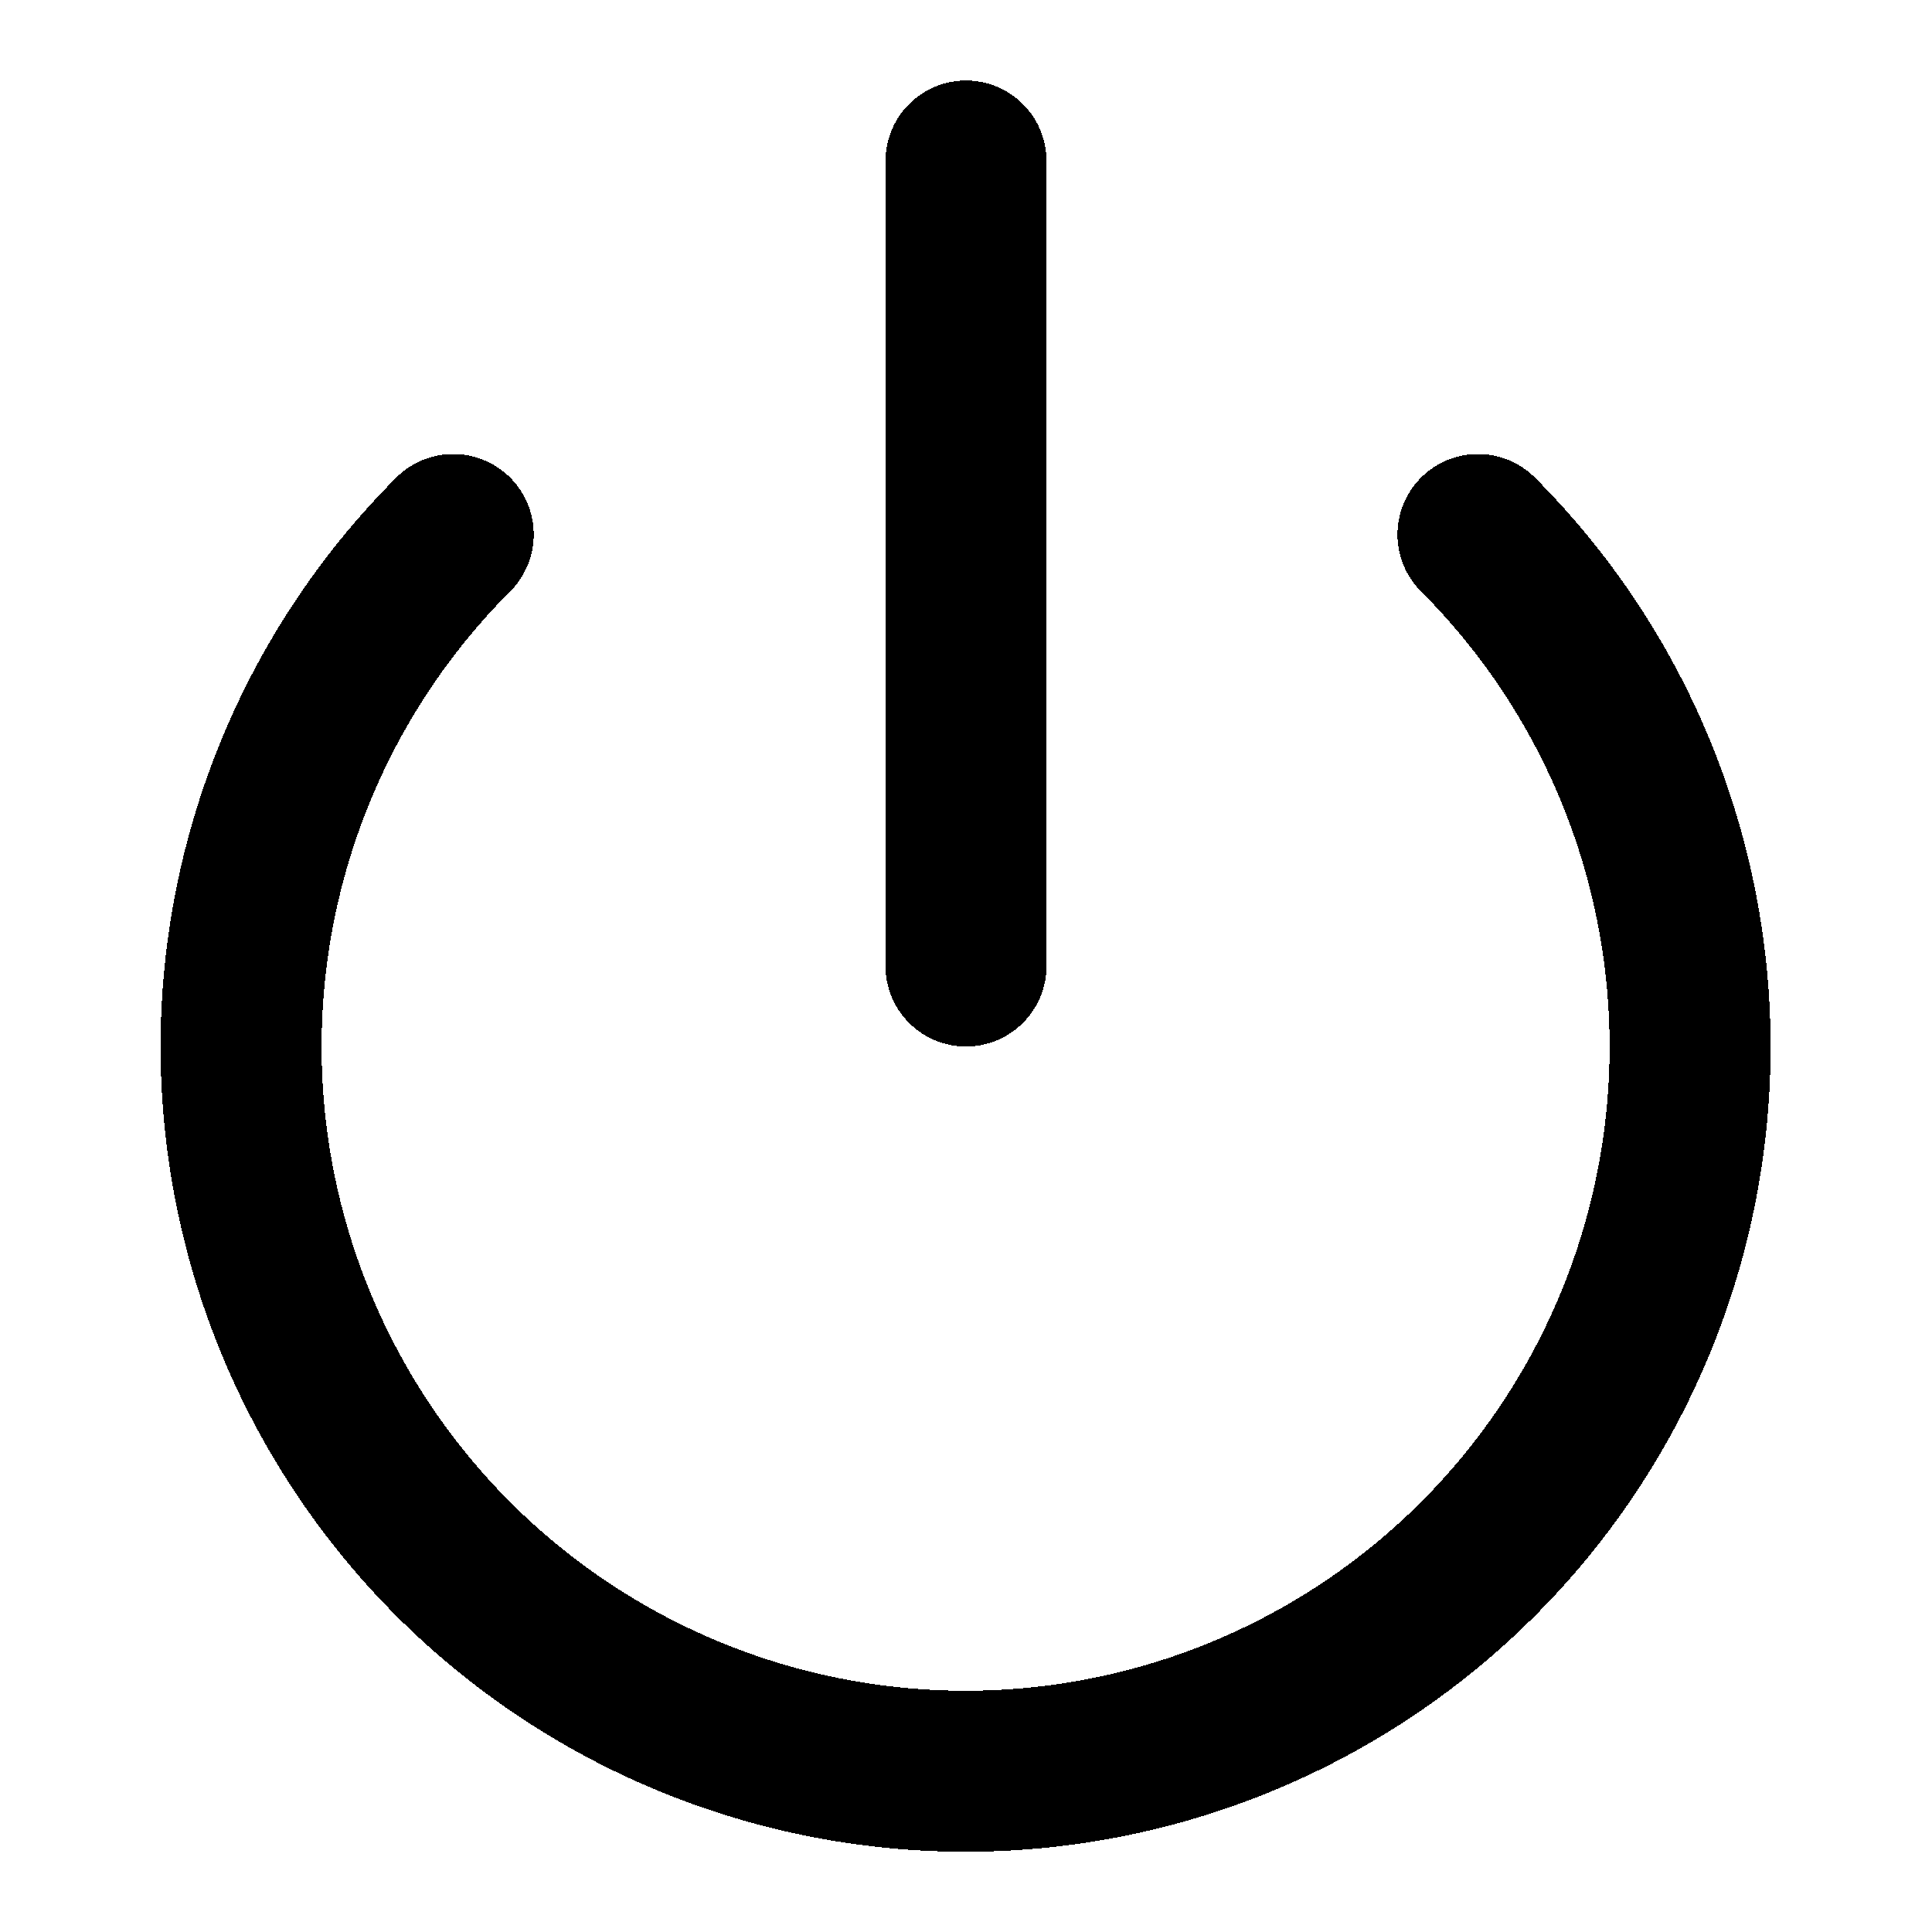
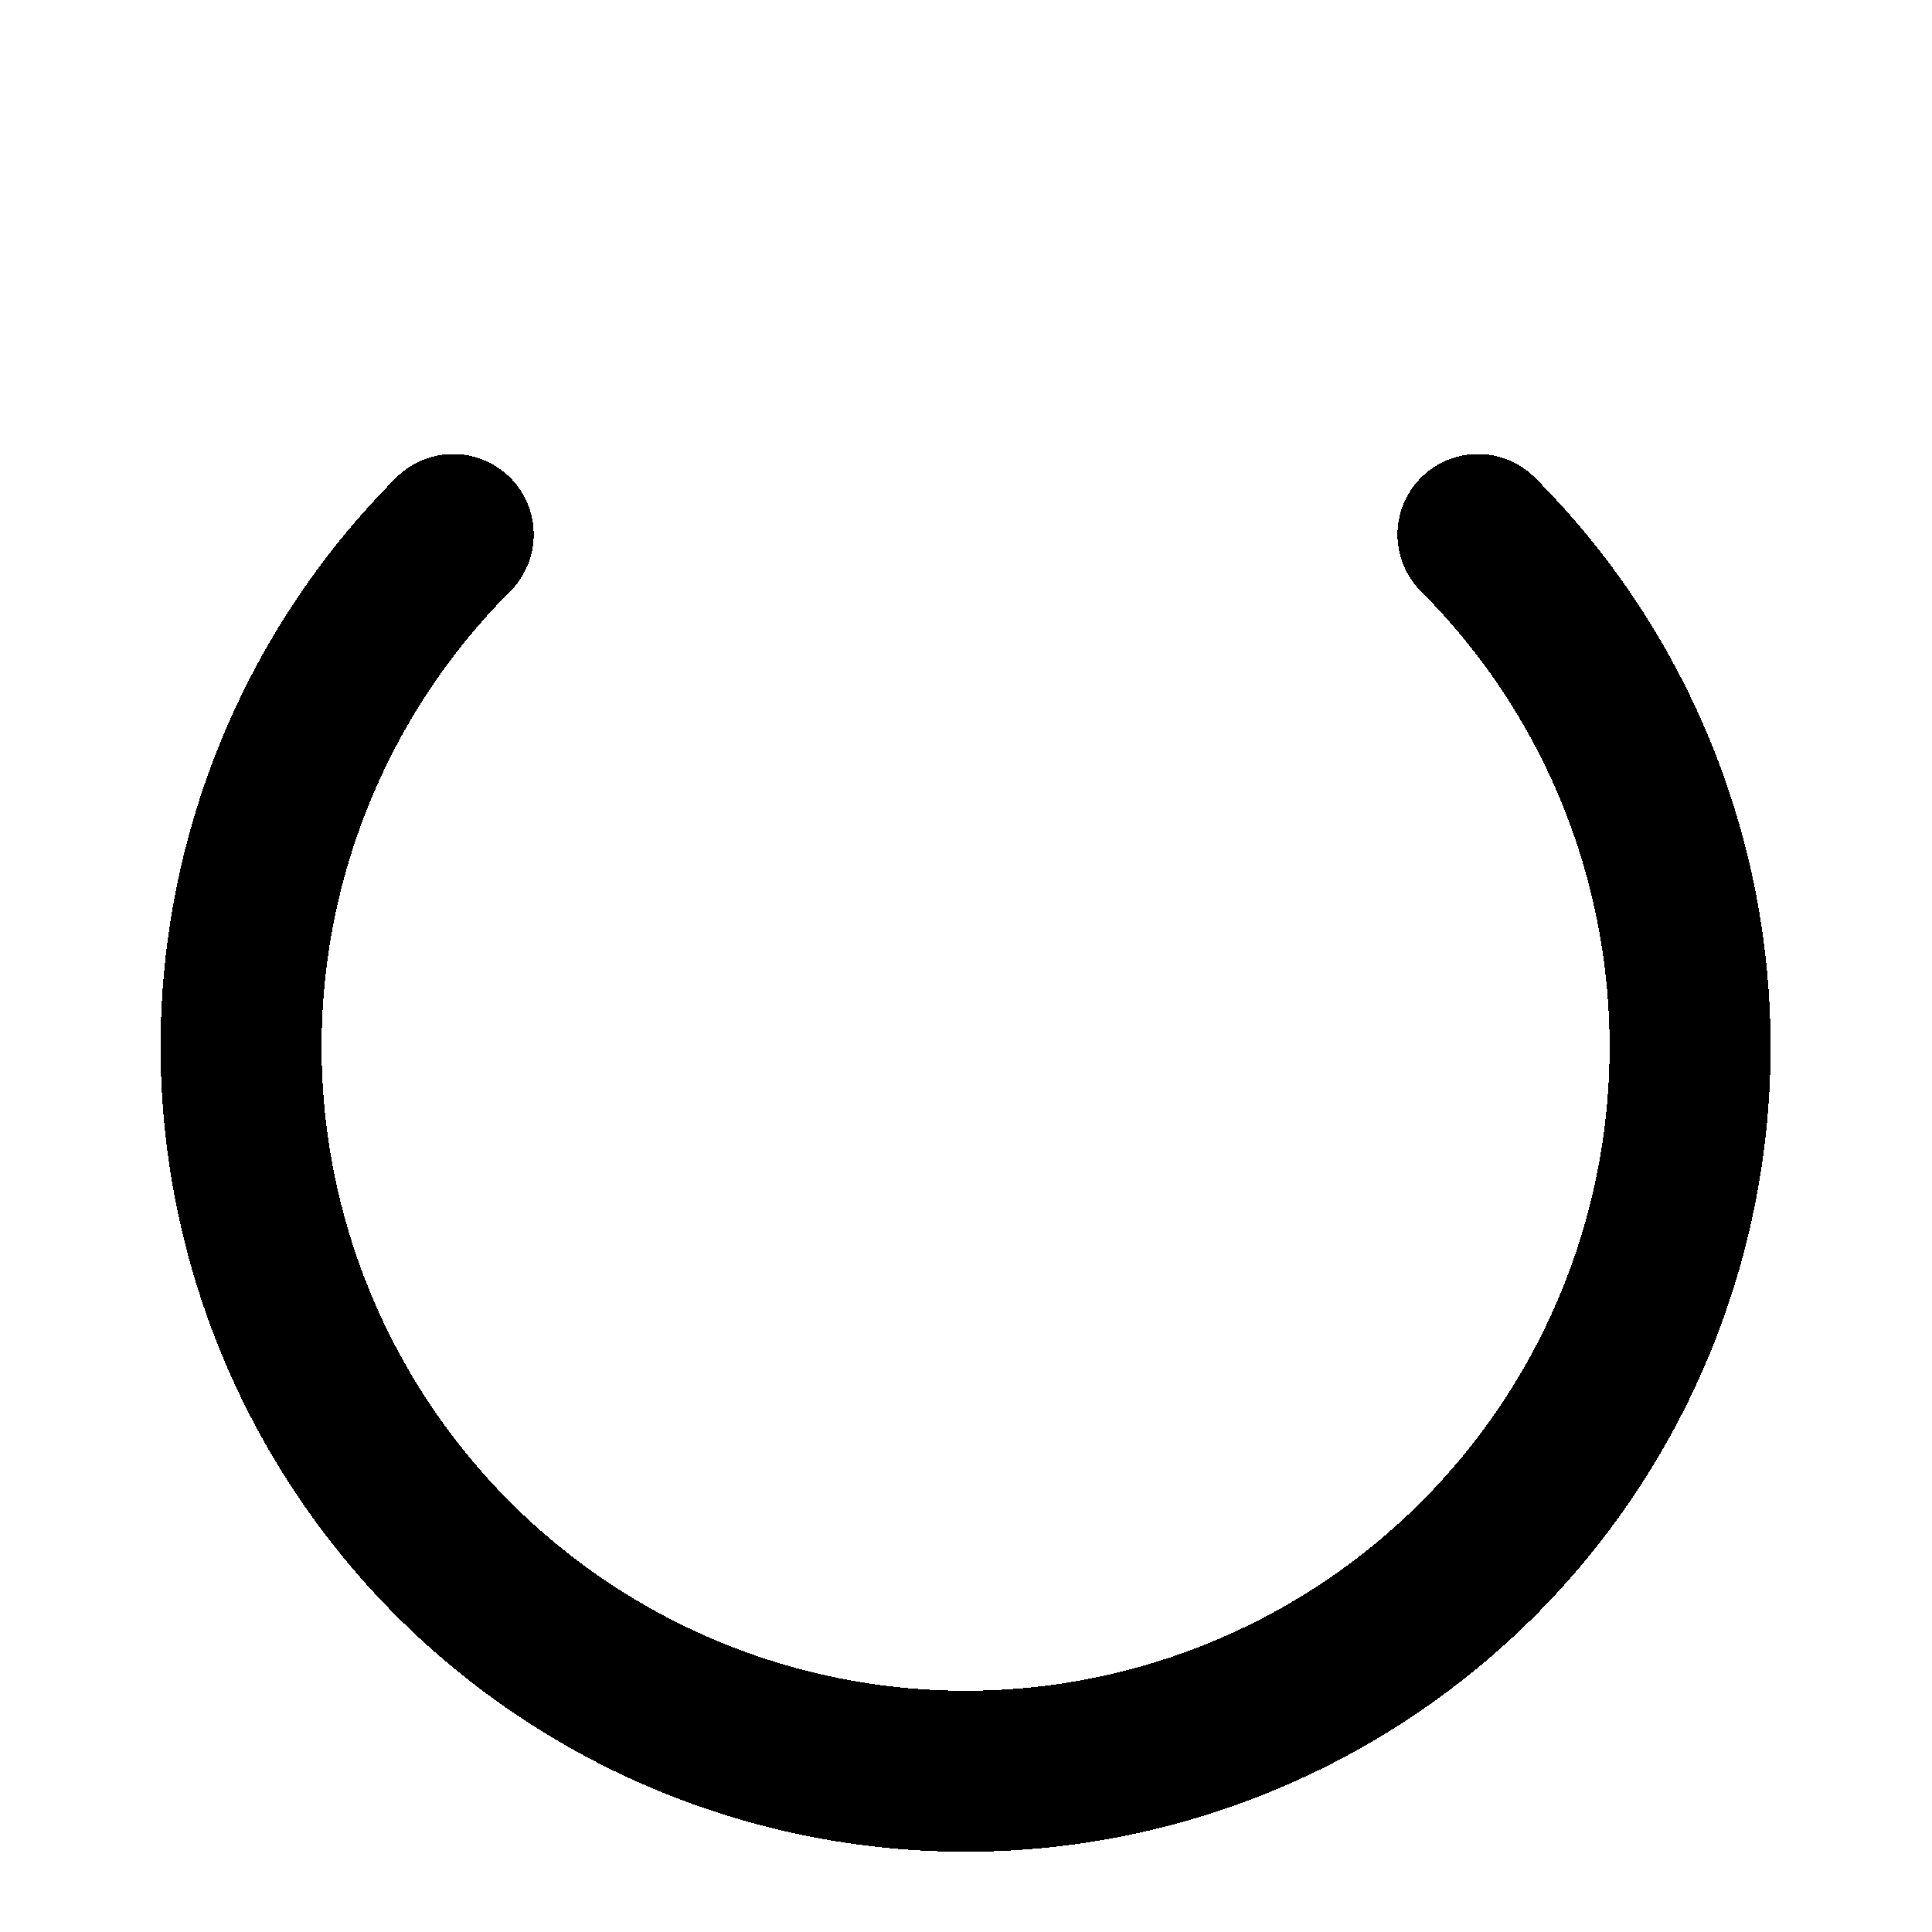
<svg xmlns="http://www.w3.org/2000/svg" width="24" height="24" fill="none" stroke="currentColor" stroke-linecap="round" stroke-linejoin="round" stroke-width="2" viewBox="0 0 24 24" shape-rendering="crispEdges">
  <path d="m18.36 6.64a9 9 0 1 1-12.73 0" />
-   <line x1="12" x2="12" y1="2" y2="12" />
</svg>